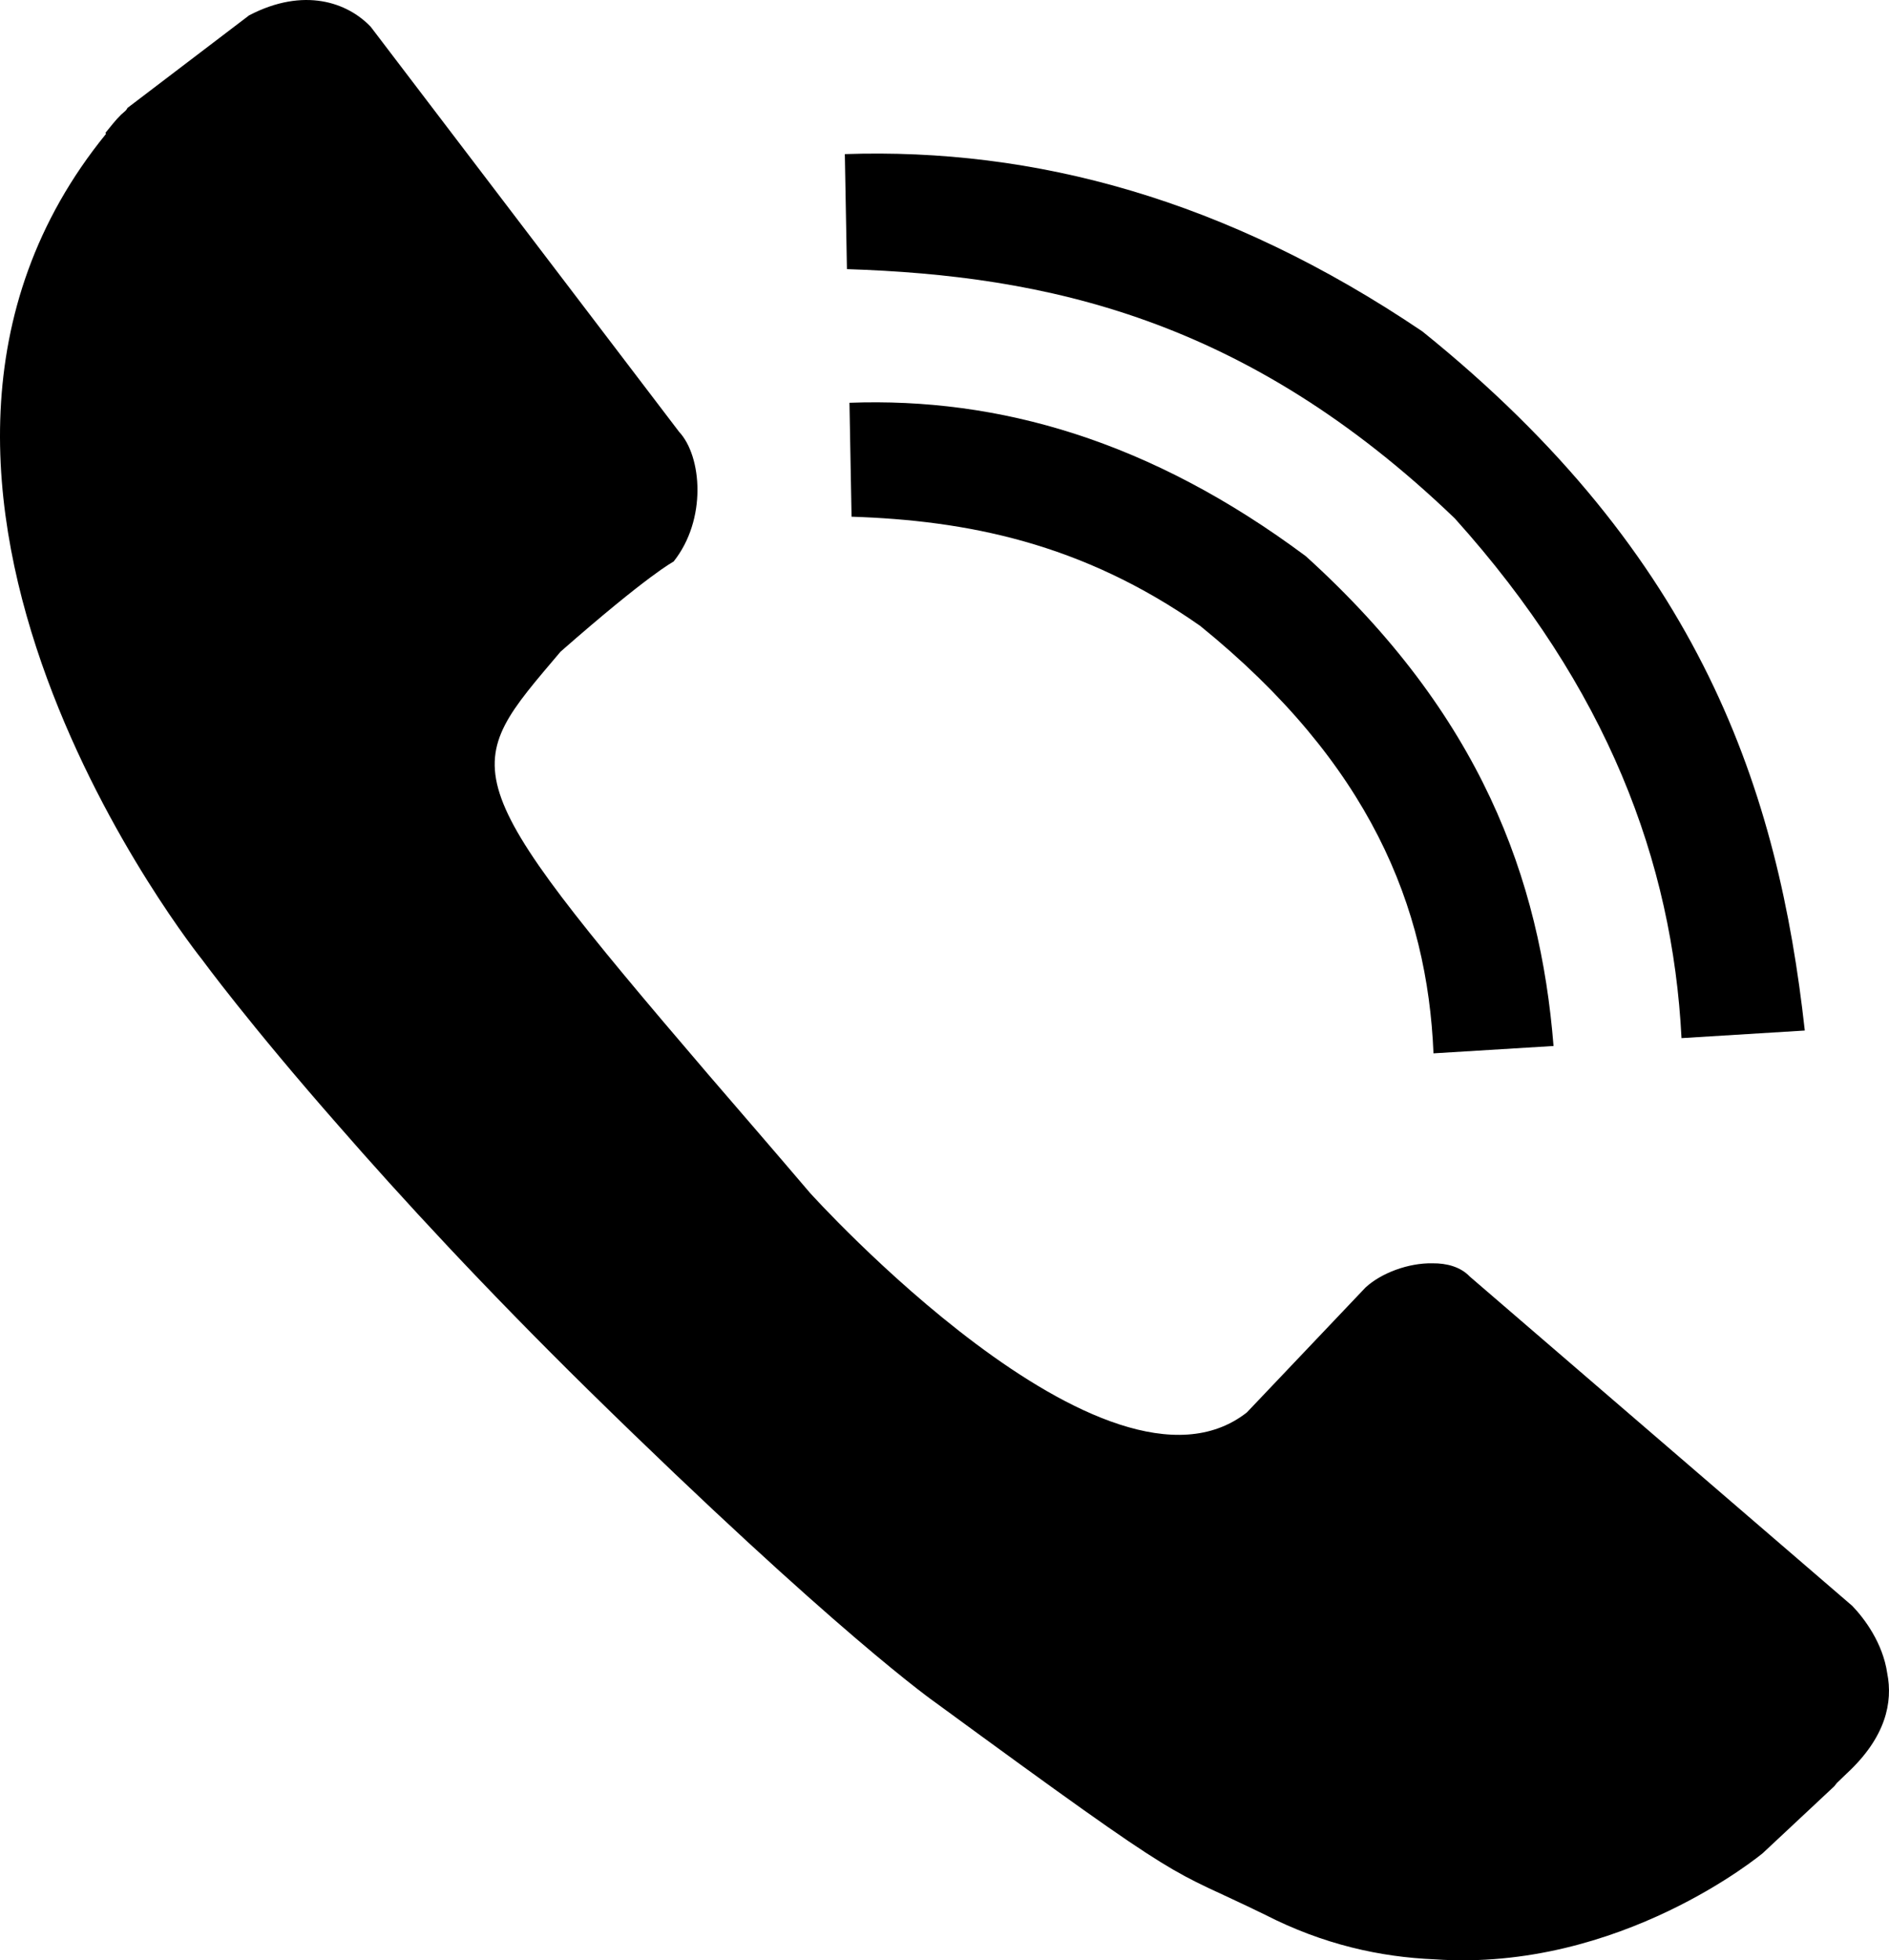
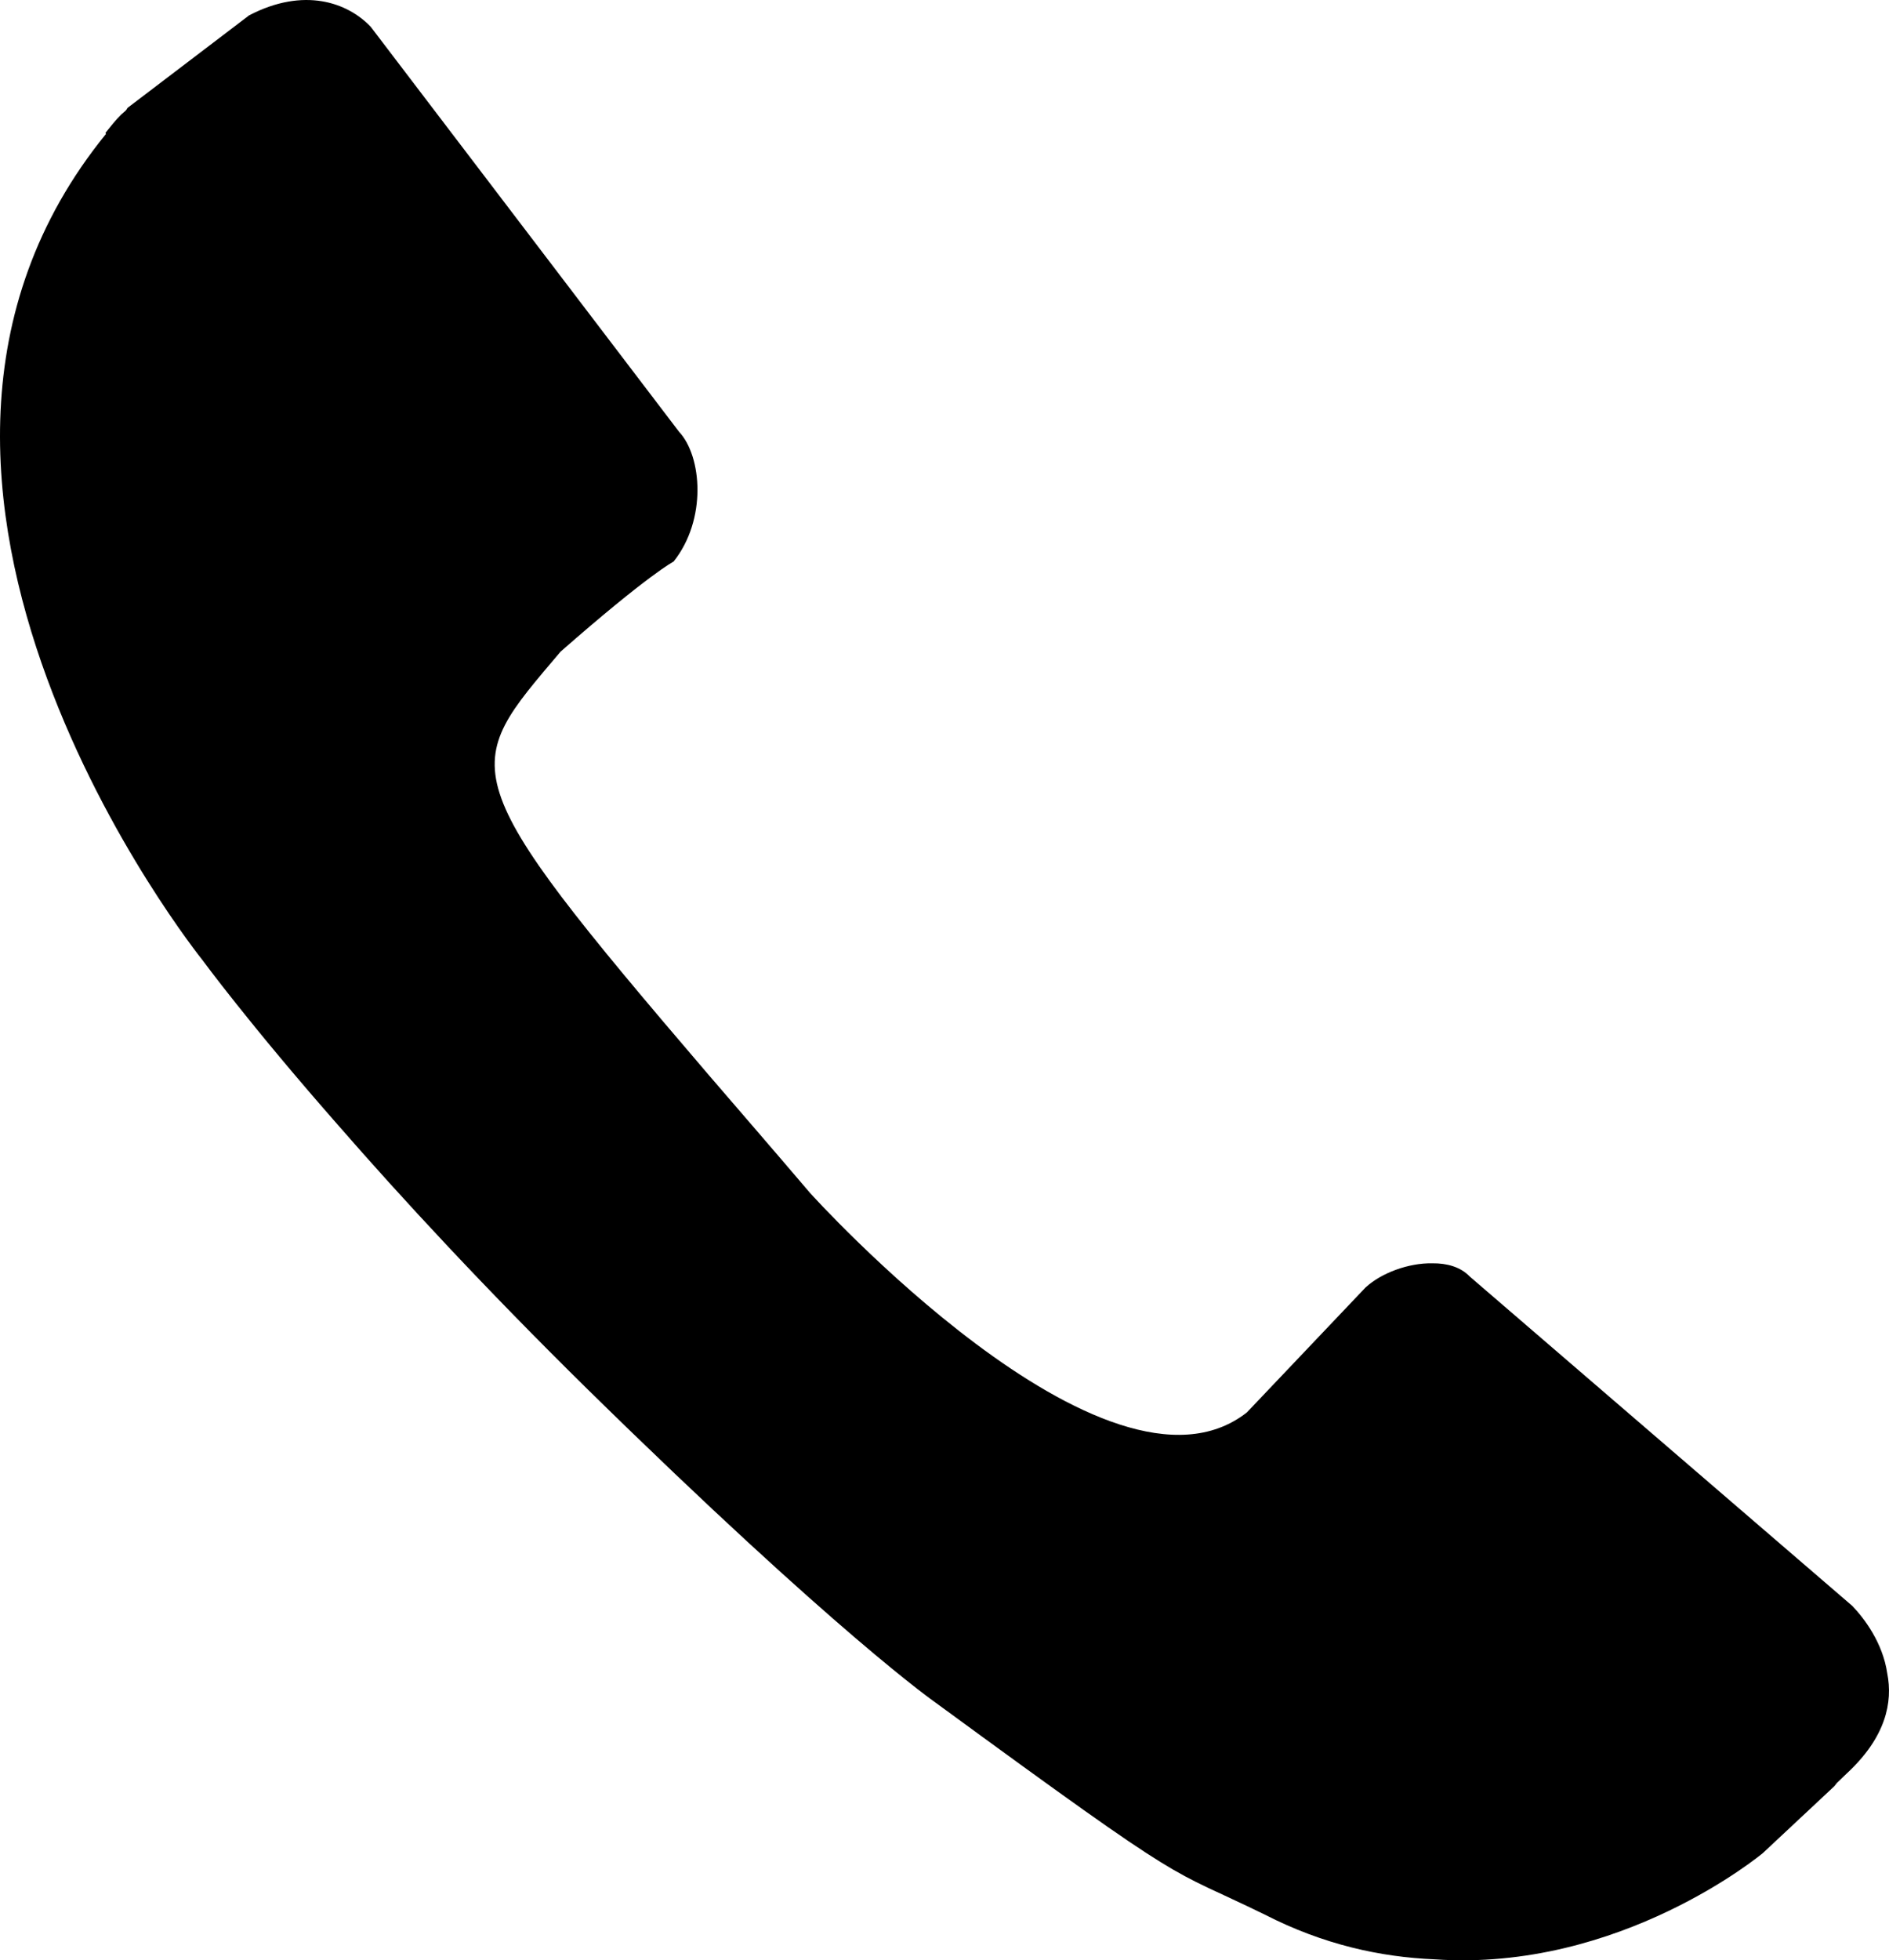
<svg xmlns="http://www.w3.org/2000/svg" version="1.1" id="Layer_1" x="0px" y="0px" width="69.408px" height="72px" viewBox="0 0 69.408 72" enable-background="new 0 0 69.408 72" xml:space="preserve">
  <g>
    <path d="M69.343,61.458c-0.164-1.119-0.844-2.016-1.283-2.473L54.004,46.887c-0.334-0.352-0.838-0.492-1.371-0.486   c-0.873-0.018-1.881,0.352-2.461,0.89l-4.359,4.588c-5.145,4.031-16.049-8.062-16.049-8.062c-1.388-1.629-2.607-3.035-3.726-4.336   c-9.556-11.162-9.105-11.214-5.443-15.544c3.246-2.848,4.154-3.31,4.154-3.31c1.23-1.541,1.043-3.867,0.205-4.764L13.623,0.986   c-0.85-0.896-2.455-1.471-4.47-0.422L4.687,3.962C4.658,4.015,4.629,4.056,4.593,4.085L4.453,4.208   C4.236,4.419,4.06,4.654,3.873,4.882c0,0.012,0.023,0.023,0.023,0.035C-6.597,17.807,7.429,35.25,7.429,35.25   s1.723,2.355,5.004,6.088c2.297,2.637,5.385,5.982,9.182,9.715c9.158,8.982,12.761,11.484,12.761,11.484   c9.621,7.043,8.349,5.953,12.099,7.787c2.15,1.102,4.248,1.558,6.228,1.641c6.838,0.475,12.07-3.902,12.07-3.902l2.625-2.455   c0.052-0.058,0.082-0.117,0.135-0.158l0.316-0.305C69.297,63.808,69.554,62.519,69.343,61.458z" />
  </g>
-   <path d="M53.453,19.04c5.595,6.215,8.003,12.599,8.331,19.09l4.53-0.279c-0.97-8.753-3.775-17.407-14.05-25.677  C45.049,7.301,37.991,5.425,31.042,5.66l0.077,4.225C38.419,10.122,45.782,11.672,53.453,19.04z" />
-   <path d="M31.212,14.794l0.077,4.184c4.208,0.138,8.448,0.952,12.809,4.01c6.241,5.056,8.351,10.329,8.573,15.701l4.411-0.27  c-0.488-6.13-2.672-12.169-9.1-17.988C42.269,16.174,36.694,14.591,31.212,14.794z" />
</svg>